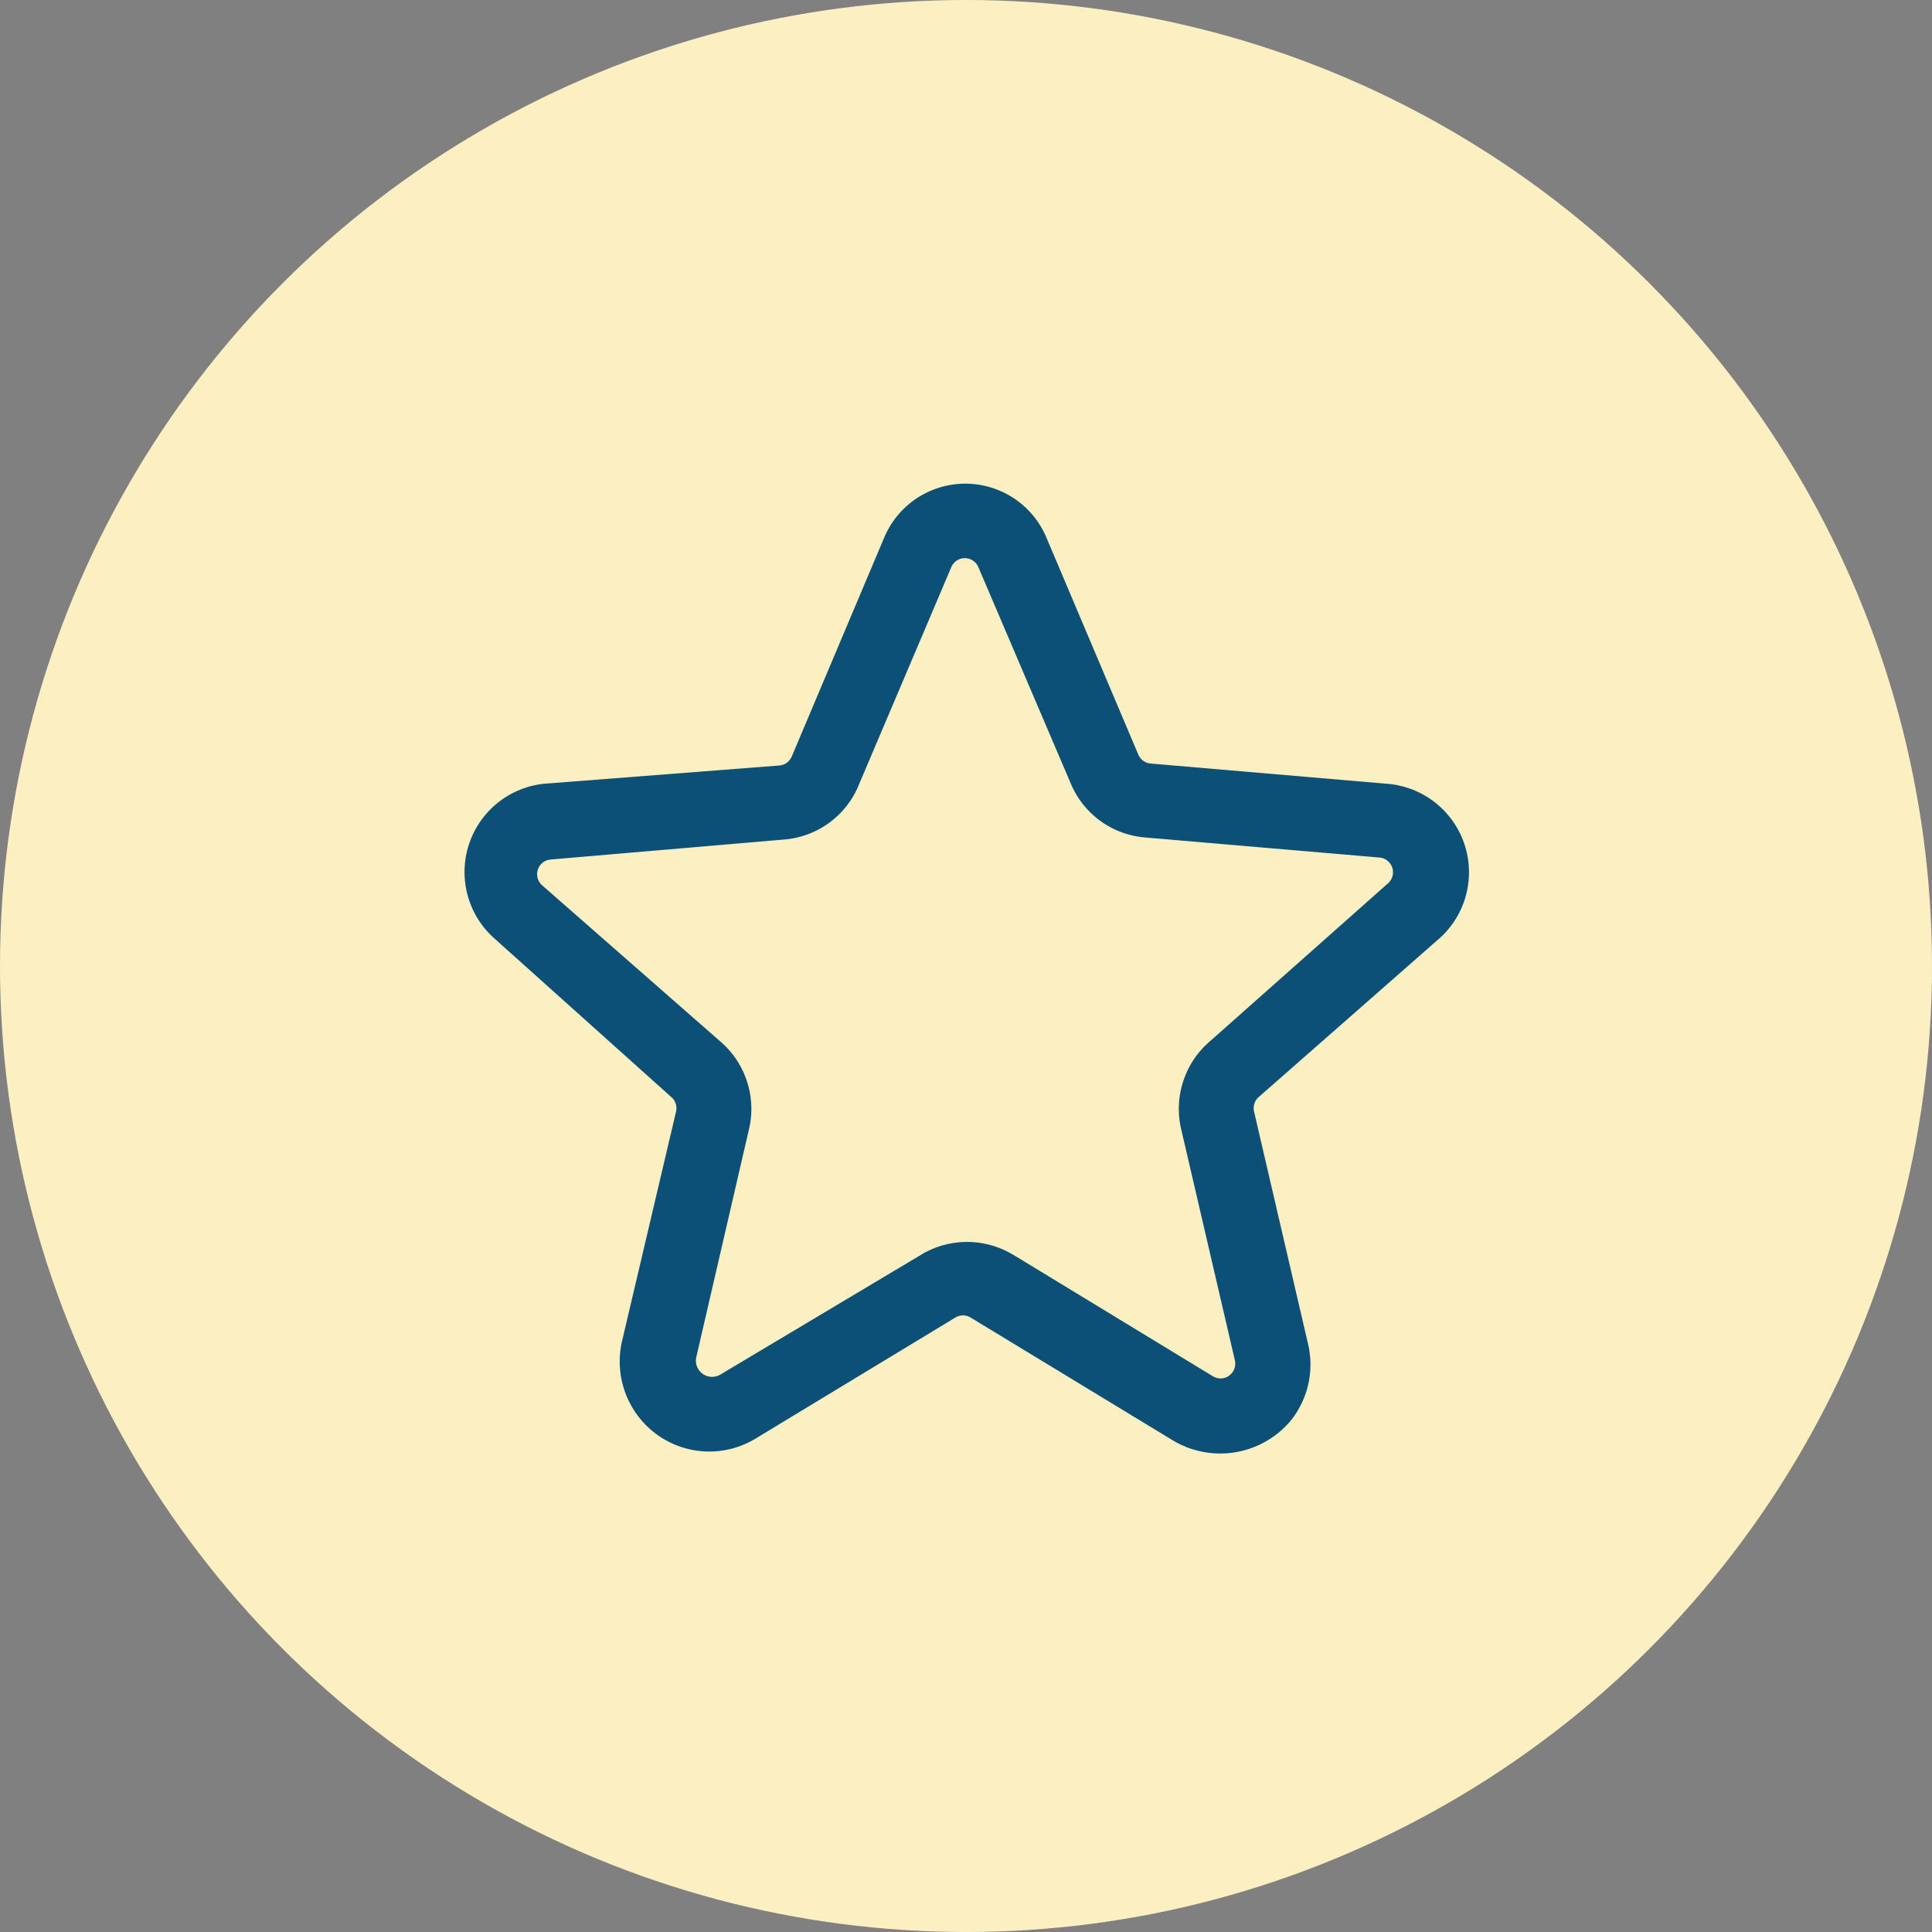
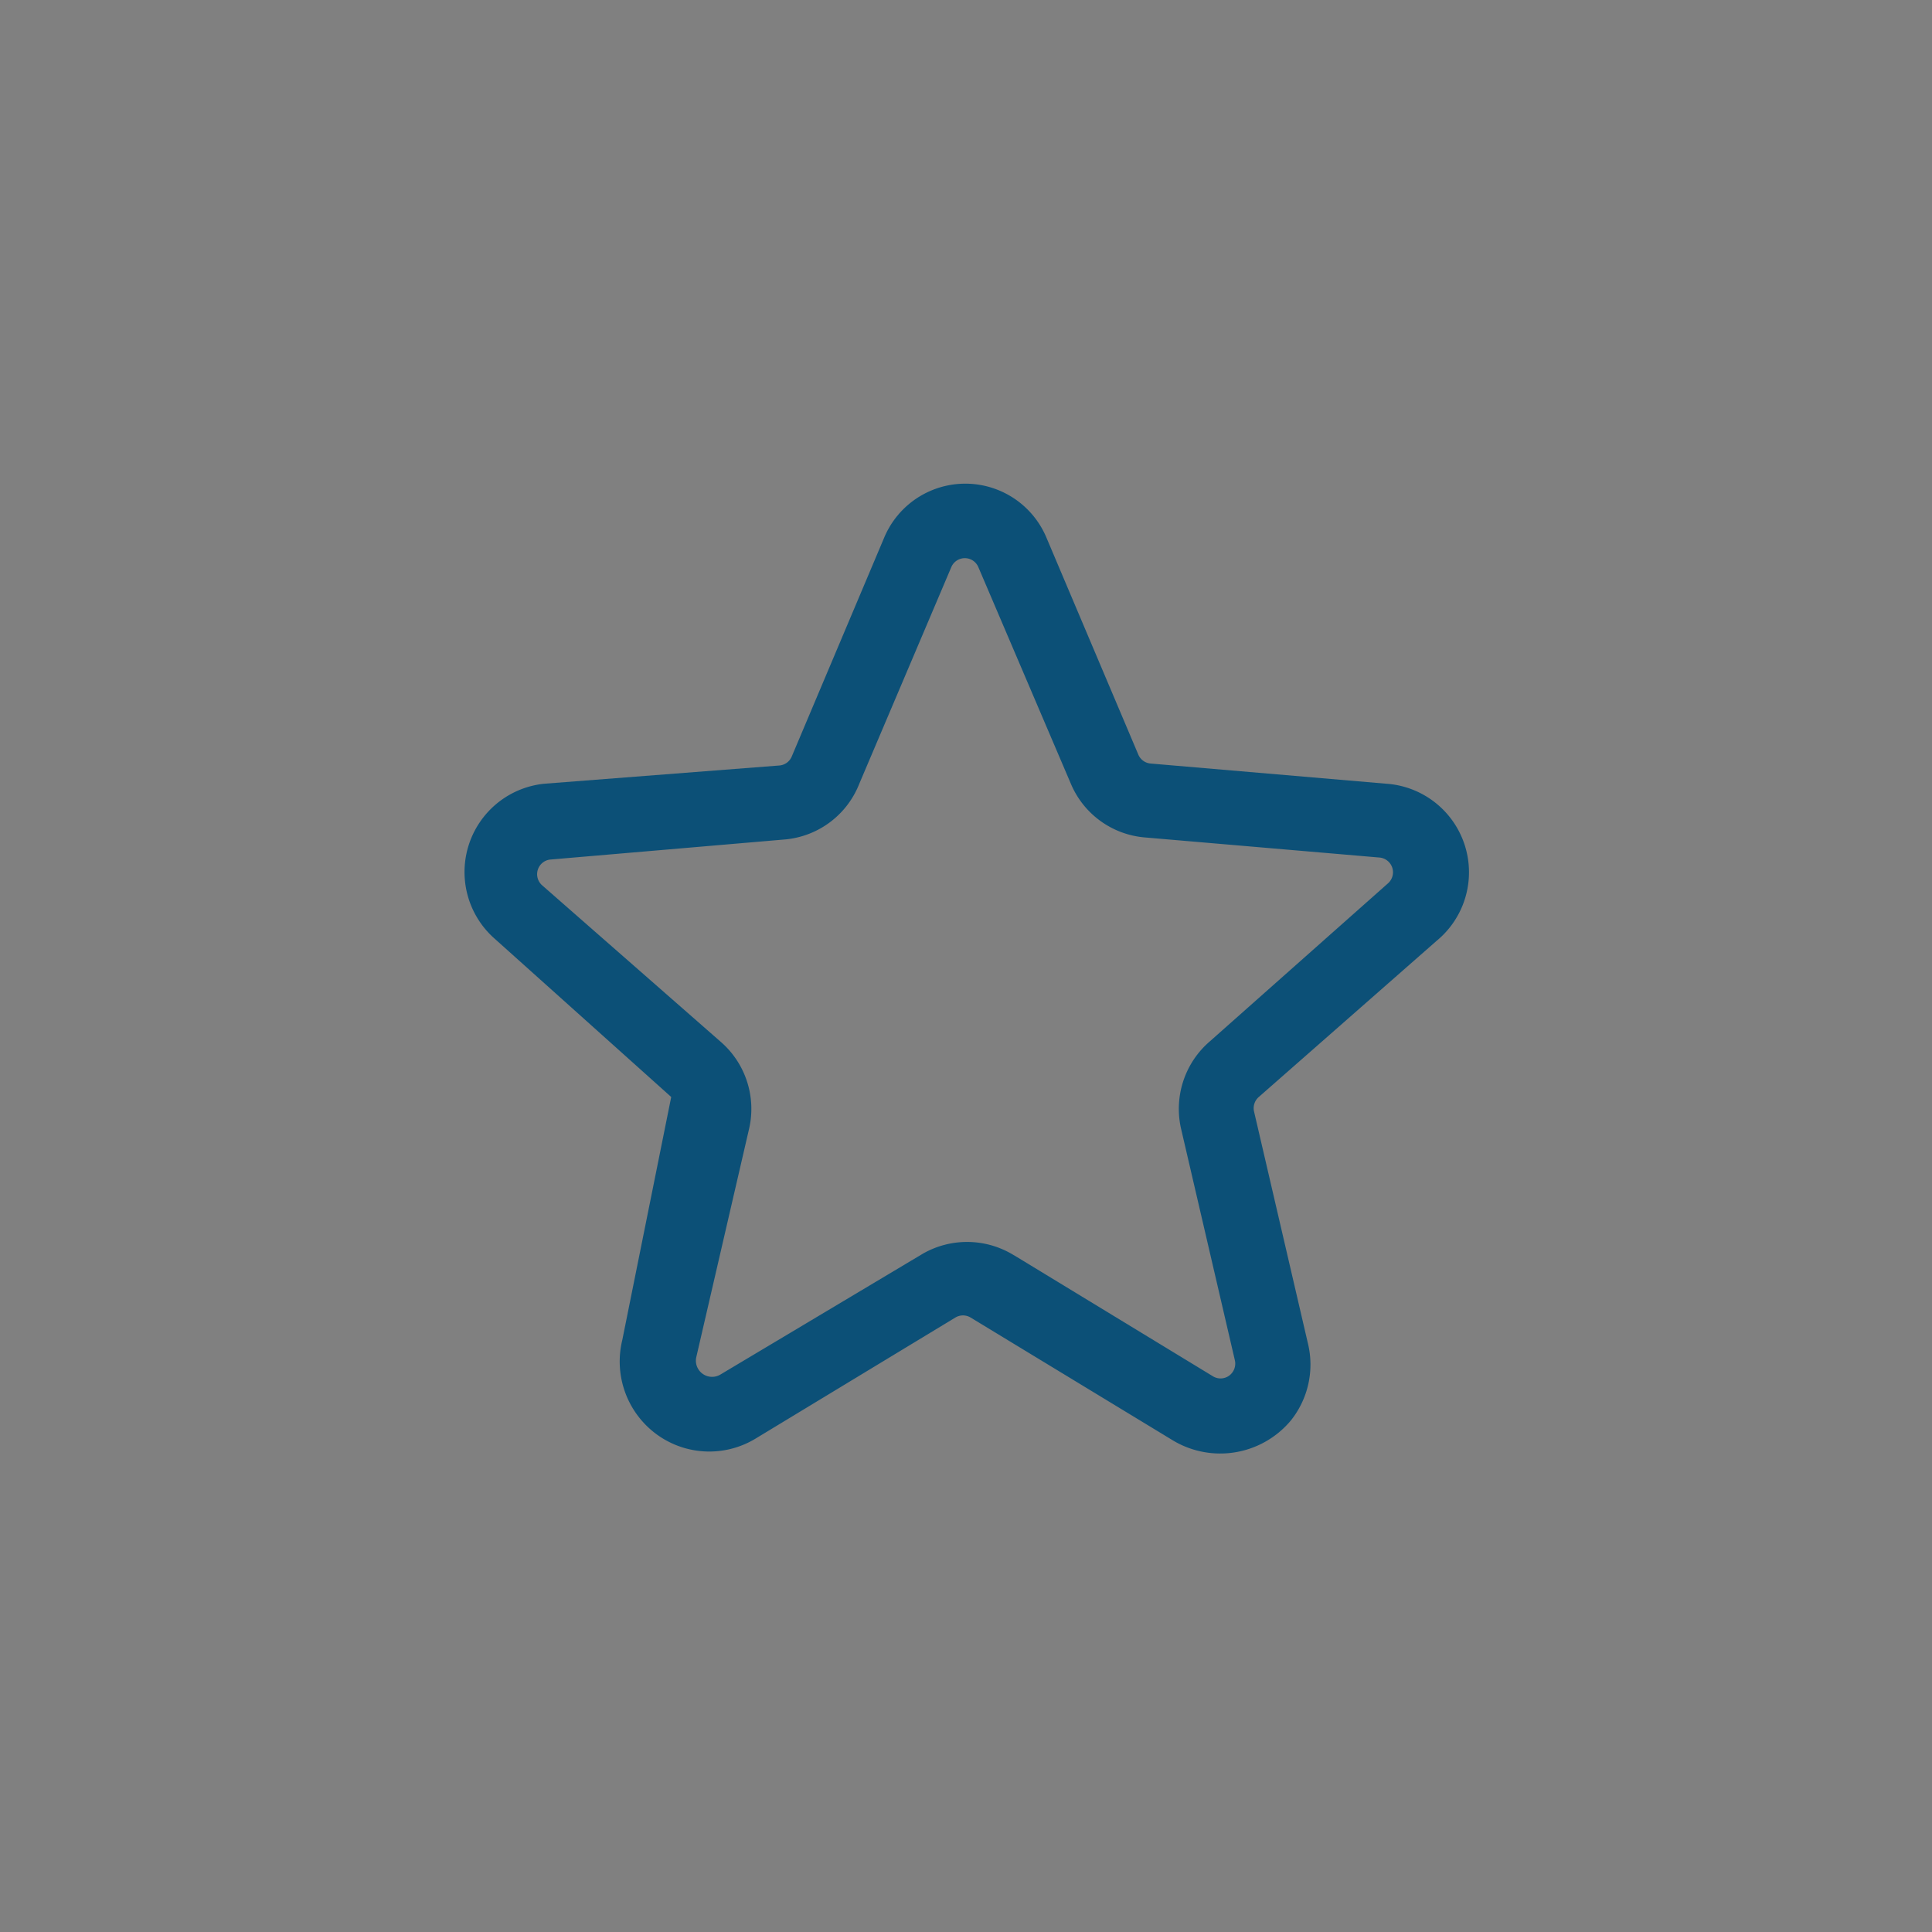
<svg xmlns="http://www.w3.org/2000/svg" width="74" height="74" viewBox="0 0 74 74">
  <rect x="0" y="0" width="74" height="74" fill="#808080" stroke="none" />
  <g id="novedades" transform="translate(-1087 -1052)">
-     <circle id="Ellipse_70" data-name="Ellipse 70" cx="37" cy="37" r="37" transform="translate(1087 1052)" fill="#fcf0c3" />
    <g id="ic_novedades" transform="translate(1103.467 1069.199)">
      <rect id="Rectangle_905" data-name="Rectangle 905" width="40" height="40" transform="translate(-0.467 -0.2)" fill="none" />
-       <path id="ic_novedades-2" data-name="ic_novedades" d="M37.234,17.508A3.4,3.4,0,0,0,35.3,11.492l-9.023-.773a.564.564,0,0,1-.47-.34L22.284,2.06a3.369,3.369,0,0,0-6.209,0L12.53,10.454a.564.564,0,0,1-.47.34l-9.021.7a3.4,3.4,0,0,0-1.877,5.942l6.753,6.055a.565.565,0,0,1,.188.547L6.04,32.806a3.459,3.459,0,0,0,1.3,3.594,3.417,3.417,0,0,0,3.8.179L18.8,31.938a.564.564,0,0,1,.581,0l7.765,4.716a3.524,3.524,0,0,0,4.5-.769A3.428,3.428,0,0,0,32.3,32.92l-2.064-8.885a.568.568,0,0,1,.188-.547ZM10.9,24.7a3.4,3.4,0,0,0-1.108-3.339L2.964,15.377a.566.566,0,0,1-.157-.594.56.56,0,0,1,.475-.386l9.023-.773a3.382,3.382,0,0,0,2.814-2.132l3.526-8.3a.562.562,0,0,1,1.032,0l3.545,8.3a3.38,3.38,0,0,0,2.814,2.056l9.021.773a.566.566,0,0,1,.32.98L28.55,21.357A3.408,3.408,0,0,0,27.442,24.7l2.064,8.883a.571.571,0,0,1-.224.584.56.56,0,0,1-.621.02l-7.5-4.564-.226-.133a3.413,3.413,0,0,0-3.376,0L9.791,34.127a.62.62,0,0,1-.918-.661Z" transform="translate(1.327 1.327)" fill="#0c5077" />
+       <path id="ic_novedades-2" data-name="ic_novedades" d="M37.234,17.508A3.4,3.4,0,0,0,35.3,11.492l-9.023-.773a.564.564,0,0,1-.47-.34L22.284,2.06a3.369,3.369,0,0,0-6.209,0L12.53,10.454a.564.564,0,0,1-.47.34l-9.021.7a3.4,3.4,0,0,0-1.877,5.942l6.753,6.055L6.04,32.806a3.459,3.459,0,0,0,1.3,3.594,3.417,3.417,0,0,0,3.8.179L18.8,31.938a.564.564,0,0,1,.581,0l7.765,4.716a3.524,3.524,0,0,0,4.5-.769A3.428,3.428,0,0,0,32.3,32.92l-2.064-8.885a.568.568,0,0,1,.188-.547ZM10.9,24.7a3.4,3.4,0,0,0-1.108-3.339L2.964,15.377a.566.566,0,0,1-.157-.594.56.56,0,0,1,.475-.386l9.023-.773a3.382,3.382,0,0,0,2.814-2.132l3.526-8.3a.562.562,0,0,1,1.032,0l3.545,8.3a3.38,3.38,0,0,0,2.814,2.056l9.021.773a.566.566,0,0,1,.32.98L28.55,21.357A3.408,3.408,0,0,0,27.442,24.7l2.064,8.883a.571.571,0,0,1-.224.584.56.56,0,0,1-.621.02l-7.5-4.564-.226-.133a3.413,3.413,0,0,0-3.376,0L9.791,34.127a.62.62,0,0,1-.918-.661Z" transform="translate(1.327 1.327)" fill="#0c5077" />
    </g>
  </g>
</svg>